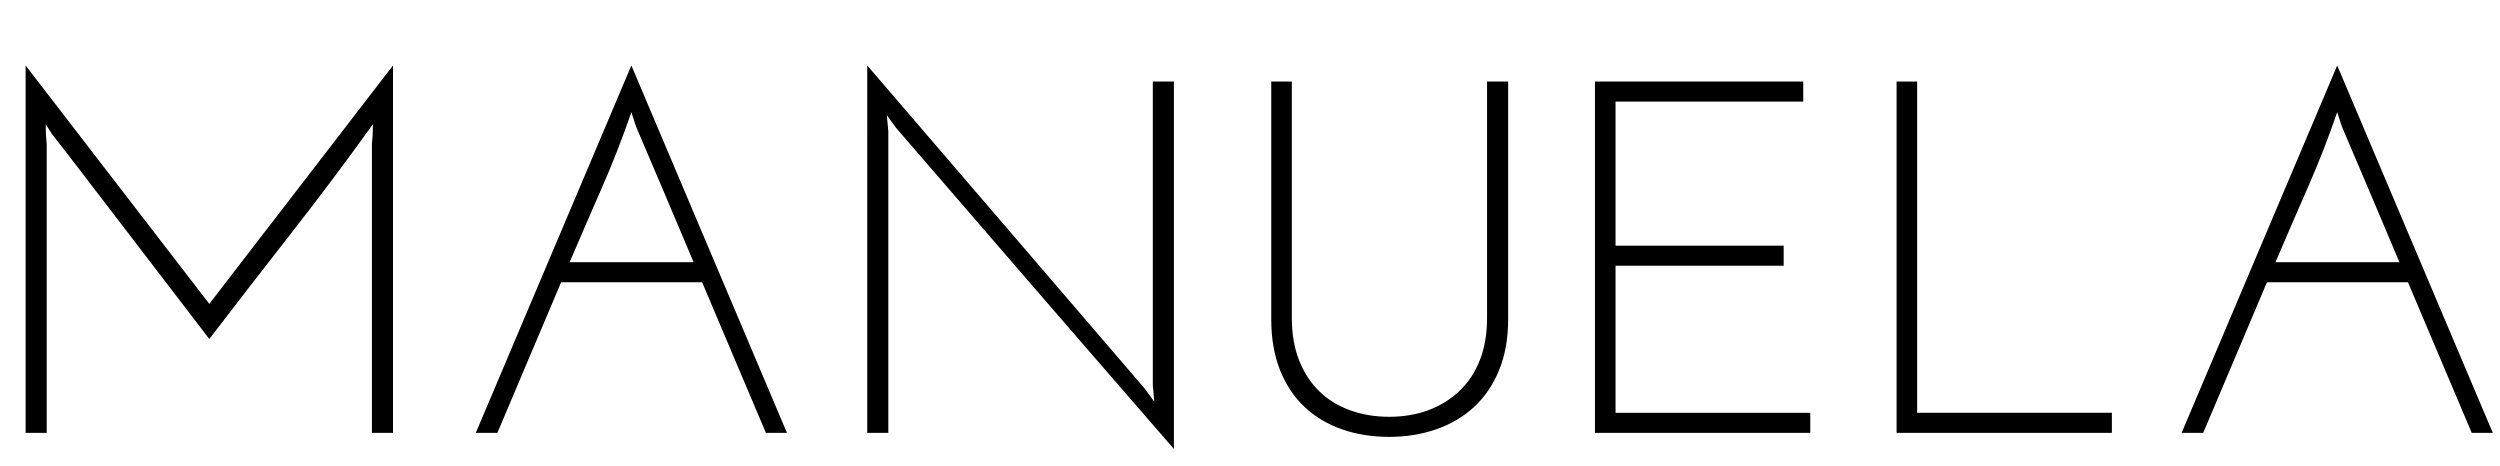
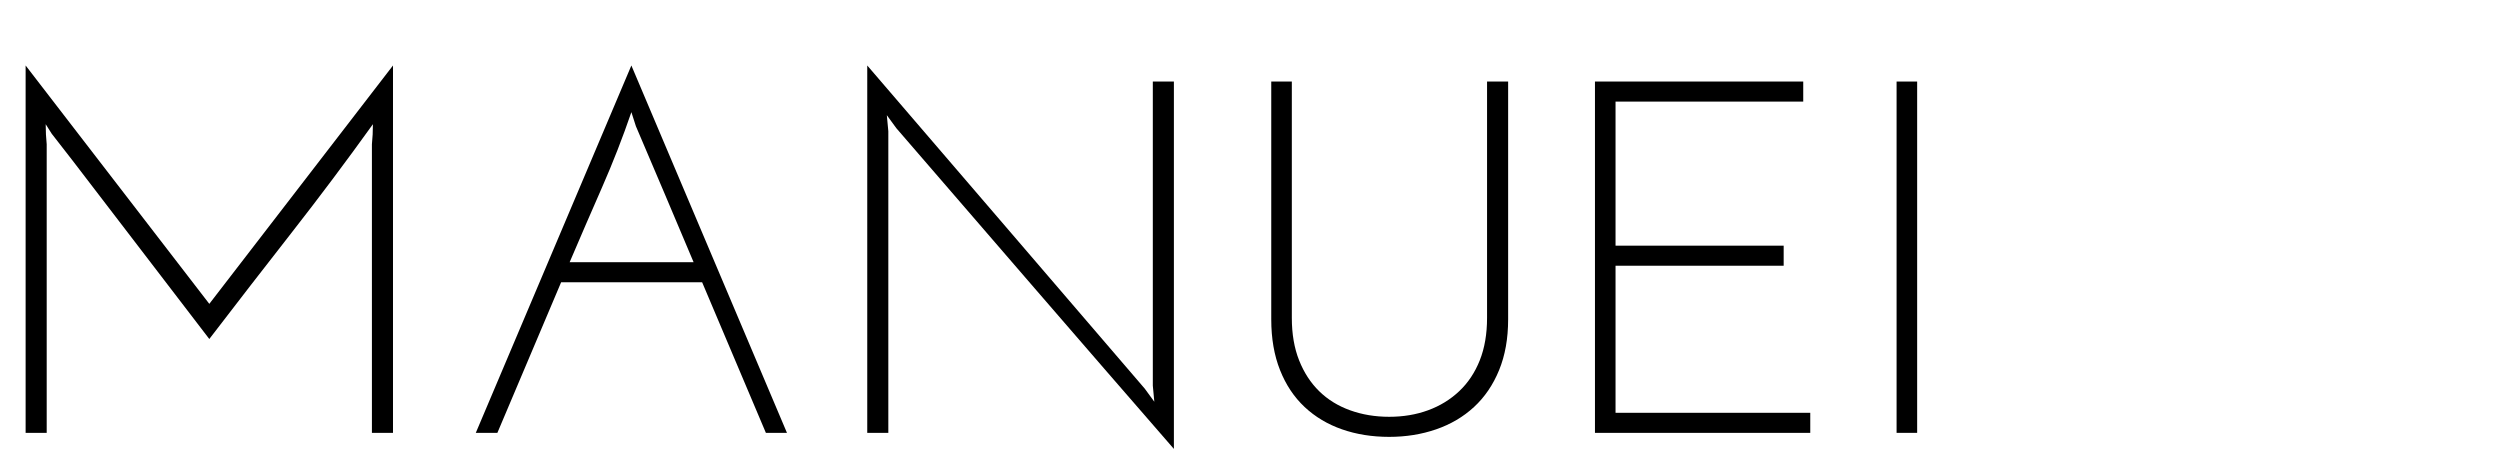
<svg xmlns="http://www.w3.org/2000/svg" version="1.1" x="0px" y="0px" width="712.333px" height="132.667px" viewBox="0 0 712.333 132.667" enable-background="new 0 0 712.333 132.667" xml:space="preserve">
  <g id="Ebene_1">
    <g>
      <path d="M7.3,18.658c8.77,11.346,17.493,22.665,26.169,33.962c8.674,11.297,17.396,22.619,26.169,33.962    c8.77-11.344,17.493-22.666,26.169-33.962c8.674-11.297,17.396-22.617,26.169-33.962v104.676h-6.006V59.556V41.109    c0.094-0.952,0.165-1.881,0.214-2.789c0.047-0.905,0.071-1.881,0.071-2.931c-7.532,10.488-15.229,20.759-23.094,30.816    c-7.865,10.059-15.708,20.188-23.523,30.387C53.06,88.013,46.576,79.554,40.19,71.21c-6.388-8.341-12.87-16.802-19.448-25.382    l-6.006-7.722c-0.286-0.477-0.572-0.93-0.858-1.359c-0.286-0.429-0.572-0.88-0.858-1.358c0,1.05,0.022,2.026,0.071,2.931    c0.047,0.907,0.119,1.837,0.215,2.789v82.225H7.3V18.658z" />
      <path d="M224.231,123.334h-6.006c-3.052-7.15-6.077-14.3-9.081-21.45c-3.003-7.15-6.03-14.3-9.08-21.45h-40.183    c-3.052,7.15-6.078,14.3-9.081,21.45c-3.003,7.15-6.031,14.3-9.081,21.45h-6.149c7.436-17.54,14.823-34.986,22.165-52.338    c7.34-17.35,14.729-34.796,22.165-52.338c7.436,17.542,14.823,34.988,22.165,52.338    C209.406,88.348,216.795,105.794,224.231,123.334z M181.188,35.961c-0.192-0.666-0.406-1.334-0.643-2.002    c-0.239-0.666-0.454-1.334-0.644-2.002c-2.48,7.246-5.269,14.396-8.366,21.45c-3.099,7.056-6.173,14.157-9.224,21.307h35.321    c-2.766-6.578-5.505-13.06-8.223-19.448C186.693,48.88,183.952,42.445,181.188,35.961z" />
      <path d="M334.482,23.234V127.91c-13.348-15.348-26.551-30.578-39.611-45.688c-13.062-15.109-26.218-30.338-39.468-45.688    c-0.479-0.666-0.93-1.287-1.359-1.859c-0.429-0.572-0.882-1.191-1.358-1.858c0.094,0.764,0.166,1.525,0.214,2.288    c0.047,0.764,0.119,1.526,0.215,2.288v85.943h-6.006V18.658c13.346,15.54,26.549,30.912,39.611,46.117    c13.06,15.207,26.216,30.531,39.468,45.975c0.476,0.668,0.93,1.287,1.358,1.859c0.429,0.572,0.88,1.193,1.359,1.858    c-0.096-0.762-0.168-1.523-0.215-2.288c-0.049-0.762-0.121-1.523-0.214-2.287V23.234H334.482z" />
      <path d="M395.827,124.479c-4.861,0-9.344-0.715-13.441-2.146c-4.101-1.431-7.65-3.55-10.654-6.363    c-3.003-2.812-5.34-6.314-7.007-10.511c-1.669-4.193-2.502-9.009-2.502-14.443V23.234h5.862v67.353    c0,4.576,0.69,8.604,2.074,12.083c1.381,3.482,3.289,6.413,5.72,8.795c2.431,2.385,5.362,4.196,8.795,5.434    c3.432,1.24,7.149,1.859,11.153,1.859s7.697-0.619,11.083-1.859c3.383-1.237,6.339-3.049,8.866-5.434    c2.524-2.382,4.479-5.312,5.862-8.795c1.381-3.479,2.074-7.507,2.074-12.083V23.234h6.006v67.782    c0,5.434-0.858,10.25-2.574,14.443c-1.716,4.196-4.101,7.699-7.15,10.511c-3.052,2.813-6.649,4.933-10.796,6.363    C405.051,123.764,400.594,124.479,395.827,124.479z" />
      <path d="M454.457,123.334v-100.1h59.345v5.72h-53.482v41.041h47.905v5.72h-47.905v41.898h55.484v5.721H454.457z" />
-       <path d="M540.399,123.334v-100.1h5.862v94.379h55.484v5.721H540.399z" />
-       <path d="M710.281,123.334h-6.006c-3.053-7.15-6.078-14.3-9.081-21.45c-3.003-7.15-6.03-14.3-9.08-21.45h-40.184    c-3.052,7.15-6.077,14.3-9.08,21.45c-3.003,7.15-6.03,14.3-9.081,21.45h-6.148c7.436-17.54,14.823-34.986,22.165-52.338    c7.34-17.35,14.729-34.796,22.165-52.338c7.436,17.542,14.822,34.988,22.165,52.338    C695.456,88.348,702.845,105.794,710.281,123.334z M667.238,35.961c-0.192-0.666-0.407-1.334-0.644-2.002    c-0.239-0.666-0.454-1.334-0.644-2.002c-2.48,7.246-5.269,14.396-8.365,21.45c-3.1,7.056-6.174,14.157-9.224,21.307h35.32    c-2.766-6.578-5.505-13.06-8.222-19.448C672.743,48.88,670.002,42.445,667.238,35.961z" />
+       <path d="M540.399,123.334v-100.1h5.862v94.379v5.721H540.399z" />
    </g>
  </g>
  <g id="Ebene_1_Kopie" display="none">
    <g display="inline">
      <path d="M7.3,18.658c8.77,11.346,17.493,22.665,26.169,33.962c8.674,11.297,17.396,22.619,26.169,33.962    c8.77-11.344,17.493-22.666,26.169-33.962c8.674-11.297,17.396-22.617,26.169-33.962v104.676h-6.006V59.556V41.109    c0.094-0.952,0.165-1.881,0.214-2.789c0.047-0.905,0.071-1.881,0.071-2.931c-7.532,10.488-15.229,20.759-23.094,30.816    c-7.865,10.059-15.708,20.188-23.523,30.387C53.06,88.013,46.576,79.554,40.19,71.21c-6.388-8.341-12.87-16.802-19.448-25.382    l-6.006-7.722c-0.286-0.477-0.572-0.93-0.858-1.359c-0.286-0.429-0.572-0.88-0.858-1.358c0,1.05,0.022,2.026,0.071,2.931    c0.047,0.907,0.119,1.837,0.215,2.789v82.225H7.3V18.658z" />
      <path d="M224.231,123.334h-6.006c-3.052-7.15-6.077-14.3-9.081-21.45c-3.003-7.15-6.03-14.3-9.08-21.45h-40.183    c-3.052,7.15-6.078,14.3-9.081,21.45c-3.003,7.15-6.031,14.3-9.081,21.45h-6.149c7.436-17.54,14.823-34.986,22.165-52.338    c7.34-17.35,14.729-34.796,22.165-52.338c7.436,17.542,14.823,34.988,22.165,52.338    C209.406,88.348,216.795,105.794,224.231,123.334z M181.188,35.961c-0.192-0.666-0.406-1.334-0.643-2.002    c-0.239-0.666-0.454-1.334-0.644-2.002c-2.48,7.246-5.269,14.396-8.366,21.45c-3.099,7.056-6.173,14.157-9.224,21.307h35.321    c-2.766-6.578-5.505-13.06-8.223-19.448C186.693,48.88,183.952,42.445,181.188,35.961z" />
      <path d="M334.482,23.234V127.91c-13.348-15.348-26.551-30.578-39.611-45.688c-13.062-15.109-26.218-30.338-39.468-45.688    c-0.479-0.666-0.93-1.287-1.359-1.859c-0.429-0.572-0.882-1.191-1.358-1.858c0.094,0.764,0.166,1.525,0.214,2.288    c0.047,0.764,0.119,1.526,0.215,2.288v85.943h-6.006V18.658c13.346,15.54,26.549,30.912,39.611,46.117    c13.06,15.207,26.216,30.531,39.468,45.975c0.476,0.668,0.93,1.287,1.358,1.859c0.429,0.572,0.88,1.193,1.359,1.858    c-0.096-0.762-0.168-1.523-0.215-2.288c-0.049-0.762-0.121-1.523-0.214-2.287V23.234H334.482z" />
    </g>
  </g>
  <g id="Ebene_2" display="none">
    <g display="inline">
      <path fill="#AAD11B" d="M72.508,123.334h-7.293c-7.436-9.438-14.825-18.805-22.165-28.1c-7.342-9.295-14.729-18.708-22.165-28.242    c-2.194,2.002-4.29,3.981-6.292,5.934c-2.002,1.955-4.053,3.933-6.149,5.935v44.473H2.581v-100.1h5.863v44.902    c0,0.764-0.024,1.479-0.071,2.145c-0.049,0.668-0.121,1.383-0.214,2.145c0.476-0.572,0.905-1.095,1.287-1.573    c0.38-0.476,0.809-0.952,1.287-1.43c8.102-7.722,16.182-15.419,24.239-23.094c8.055-7.673,16.134-15.373,24.238-23.095h7.722    L24.889,63.131c8.102,10.106,16.063,20.141,23.881,30.102C56.586,103.195,64.5,113.23,72.508,123.334z" />
      <path fill="#AAD11B" d="M87.665,73.427c0-7.054,1.333-13.703,4.004-19.948c2.668-6.243,6.314-11.677,10.939-16.302    c4.623-4.623,10.032-8.294,16.23-11.011c6.196-2.717,12.821-4.076,19.877-4.076c7.054,0,13.704,1.358,19.949,4.076    c6.243,2.717,11.677,6.388,16.302,11.011c4.623,4.625,8.294,10.06,11.011,16.302c2.717,6.245,4.075,12.895,4.075,19.948    c0,7.056-1.358,13.681-4.075,19.877c-2.717,6.198-6.388,11.608-11.011,16.231c-4.625,4.625-10.059,8.271-16.302,10.939    c-6.245,2.67-12.895,4.004-19.949,4.004c-7.056,0-13.681-1.334-19.877-4.004c-6.198-2.668-11.607-6.314-16.23-10.939    c-4.625-4.623-8.271-10.033-10.939-16.231C88.999,87.108,87.665,80.483,87.665,73.427z M93.671,73.57    c0,6.292,1.167,12.18,3.503,17.661c2.335,5.483,5.552,10.249,9.652,14.3c4.098,4.054,8.866,7.271,14.3,9.653    s11.248,3.574,17.446,3.574c6.196,0,12.059-1.191,17.589-3.574c5.528-2.383,10.368-5.625,14.515-9.725    c4.147-4.098,7.412-8.888,9.795-14.372c2.382-5.481,3.575-11.369,3.575-17.661s-1.193-12.202-3.575-17.732    c-2.384-5.528-5.626-10.367-9.724-14.514c-4.1-4.147-8.916-7.412-14.443-9.796c-5.53-2.382-11.393-3.575-17.589-3.575    c-6.198,0-12.037,1.215-17.518,3.646c-5.483,2.431-10.273,5.72-14.372,9.867c-4.1,4.147-7.317,8.987-9.652,14.515    C94.837,61.368,93.671,67.278,93.671,73.57z M122.271,9.22c0-1.334,0.476-2.454,1.43-3.361c0.952-0.905,2.049-1.358,3.289-1.358    c1.144,0,2.192,0.454,3.146,1.358c0.952,0.907,1.43,2.027,1.43,3.361c0,1.336-0.478,2.456-1.43,3.36    c-0.954,0.907-2.002,1.359-3.146,1.359c-1.24,0-2.337-0.452-3.289-1.359C122.747,11.676,122.271,10.556,122.271,9.22z     M145.866,9.22c0-1.334,0.476-2.454,1.43-3.361c0.952-0.905,2.049-1.358,3.289-1.358c1.238,0,2.31,0.454,3.217,1.358    c0.905,0.907,1.358,2.027,1.358,3.361c0,1.336-0.454,2.456-1.358,3.36c-0.907,0.907-1.979,1.359-3.217,1.359    c-1.24,0-2.337-0.452-3.289-1.359C146.342,11.676,145.866,10.556,145.866,9.22z" />
      <path fill="#AAD11B" d="M300.447,23.234V127.91c-13.348-15.348-26.551-30.578-39.611-45.688    c-13.062-15.109-26.218-30.338-39.468-45.688c-0.479-0.666-0.93-1.287-1.359-1.859c-0.429-0.572-0.882-1.191-1.358-1.858    c0.094,0.764,0.166,1.525,0.214,2.288c0.047,0.764,0.119,1.526,0.215,2.288v85.943h-6.006V18.658    c13.346,15.54,26.549,30.912,39.611,46.117c13.06,15.207,26.216,30.531,39.468,45.975c0.476,0.668,0.93,1.287,1.358,1.859    c0.429,0.572,0.88,1.193,1.359,1.858c-0.096-0.762-0.168-1.523-0.215-2.288c-0.049-0.762-0.121-1.523-0.214-2.287V23.234H300.447z    " />
      <path fill="#AAD11B" d="M329.903,23.234h5.863v100.1h-5.863V23.234z" />
      <path fill="#AAD11B" d="M409.838,86.154v-5.72h18.876c2.86,0,4.862,0.525,6.006,1.573c1.145,1.05,1.717,2.956,1.717,5.72v29.601    c-3.814,2.193-7.89,3.932-12.227,5.219c-4.34,1.287-8.938,1.932-13.8,1.932c-7.056,0-13.681-1.334-19.877-4.004    c-6.198-2.668-11.607-6.314-16.23-10.939c-4.625-4.623-8.271-10.033-10.939-16.231c-2.67-6.196-4.004-12.821-4.004-19.877    c0-7.054,1.334-13.703,4.004-19.948c2.668-6.243,6.314-11.677,10.939-16.302c4.623-4.623,10.032-8.294,16.23-11.011    c6.196-2.717,12.821-4.076,19.877-4.076c4.862,0,9.46,0.621,13.8,1.859c4.337,1.24,8.459,3.003,12.369,5.291    c-0.572,0.764-1.122,1.573-1.645,2.431c-0.525,0.858-1.072,1.669-1.645,2.431c-3.338-2.002-6.936-3.55-10.796-4.647    c-3.861-1.095-7.89-1.645-12.084-1.645c-6.198,0-12.036,1.215-17.518,3.646c-5.483,2.431-10.273,5.72-14.371,9.867    c-4.101,4.147-7.318,8.987-9.652,14.515c-2.338,5.53-3.504,11.44-3.504,17.732c0,6.198,1.166,12.037,3.504,17.518    c2.334,5.483,5.552,10.274,9.652,14.372c4.098,4.1,8.841,7.342,14.229,9.725c5.385,2.383,11.176,3.574,17.374,3.574    c7.244,0,14.014-1.619,20.306-4.861V95.878v-6.006c0-1.144-0.238-2.049-0.715-2.717c-0.478-0.666-1.525-1.001-3.146-1.001H409.838    z" />
    </g>
  </g>
  <g id="Ebene_3" display="none">
    <g display="inline">
      <path fill="#AAD11B" d="M72.508,123.334h-7.293c-7.436-9.438-14.825-18.805-22.165-28.1c-7.342-9.295-14.729-18.708-22.165-28.242    c-2.194,2.002-4.29,3.981-6.292,5.934c-2.002,1.955-4.053,3.933-6.149,5.935v44.473H2.581v-100.1h5.863v44.902    c0,0.764-0.024,1.479-0.071,2.145c-0.049,0.668-0.121,1.383-0.214,2.145c0.476-0.572,0.905-1.095,1.287-1.573    c0.38-0.476,0.809-0.952,1.287-1.43c8.102-7.722,16.182-15.419,24.239-23.094c8.055-7.673,16.134-15.373,24.238-23.095h7.722    L24.889,63.131c8.102,10.106,16.063,20.141,23.881,30.102C56.586,103.195,64.5,113.23,72.508,123.334z" />
-       <path fill="#AAD11B" d="M87.665,73.427c0-7.054,1.333-13.703,4.004-19.948c2.668-6.243,6.314-11.677,10.939-16.302    c4.623-4.623,10.032-8.294,16.23-11.011c6.196-2.717,12.821-4.076,19.877-4.076c7.054,0,13.704,1.358,19.949,4.076    c6.243,2.717,11.677,6.388,16.302,11.011c4.623,4.625,8.294,10.06,11.011,16.302c2.717,6.245,4.075,12.895,4.075,19.948    c0,7.056-1.358,13.681-4.075,19.877c-2.717,6.198-6.388,11.608-11.011,16.231c-4.625,4.625-10.059,8.271-16.302,10.939    c-6.245,2.67-12.895,4.004-19.949,4.004c-7.056,0-13.681-1.334-19.877-4.004c-6.198-2.668-11.607-6.314-16.23-10.939    c-4.625-4.623-8.271-10.033-10.939-16.231C88.999,87.108,87.665,80.483,87.665,73.427z M93.671,73.57    c0,6.292,1.167,12.18,3.503,17.661c2.335,5.483,5.552,10.249,9.652,14.3c4.098,4.054,8.866,7.271,14.3,9.653    s11.248,3.574,17.446,3.574c6.196,0,12.059-1.191,17.589-3.574c5.528-2.383,10.368-5.625,14.515-9.725    c4.147-4.098,7.412-8.888,9.795-14.372c2.382-5.481,3.575-11.369,3.575-17.661s-1.193-12.202-3.575-17.732    c-2.384-5.528-5.626-10.367-9.724-14.514c-4.1-4.147-8.916-7.412-14.443-9.796c-5.53-2.382-11.393-3.575-17.589-3.575    c-6.198,0-12.037,1.215-17.518,3.646c-5.483,2.431-10.273,5.72-14.372,9.867c-4.1,4.147-7.317,8.987-9.652,14.515    C94.837,61.368,93.671,67.278,93.671,73.57z" />
      <path fill="#AAD11B" d="M300.591,23.234V127.91c-13.348-15.348-26.551-30.578-39.611-45.688    c-13.062-15.109-26.218-30.338-39.468-45.688c-0.479-0.666-0.93-1.287-1.359-1.859c-0.429-0.572-0.882-1.191-1.358-1.858    c0.094,0.764,0.166,1.525,0.214,2.288c0.047,0.764,0.119,1.526,0.215,2.288v85.943h-6.006V18.658    c13.346,15.54,26.549,30.912,39.611,46.117c13.06,15.207,26.216,30.531,39.468,45.975c0.476,0.668,0.93,1.287,1.358,1.859    c0.429,0.572,0.88,1.193,1.359,1.858c-0.096-0.762-0.168-1.523-0.215-2.288c-0.049-0.762-0.121-1.523-0.214-2.287V23.234H300.591z    " />
    </g>
  </g>
</svg>